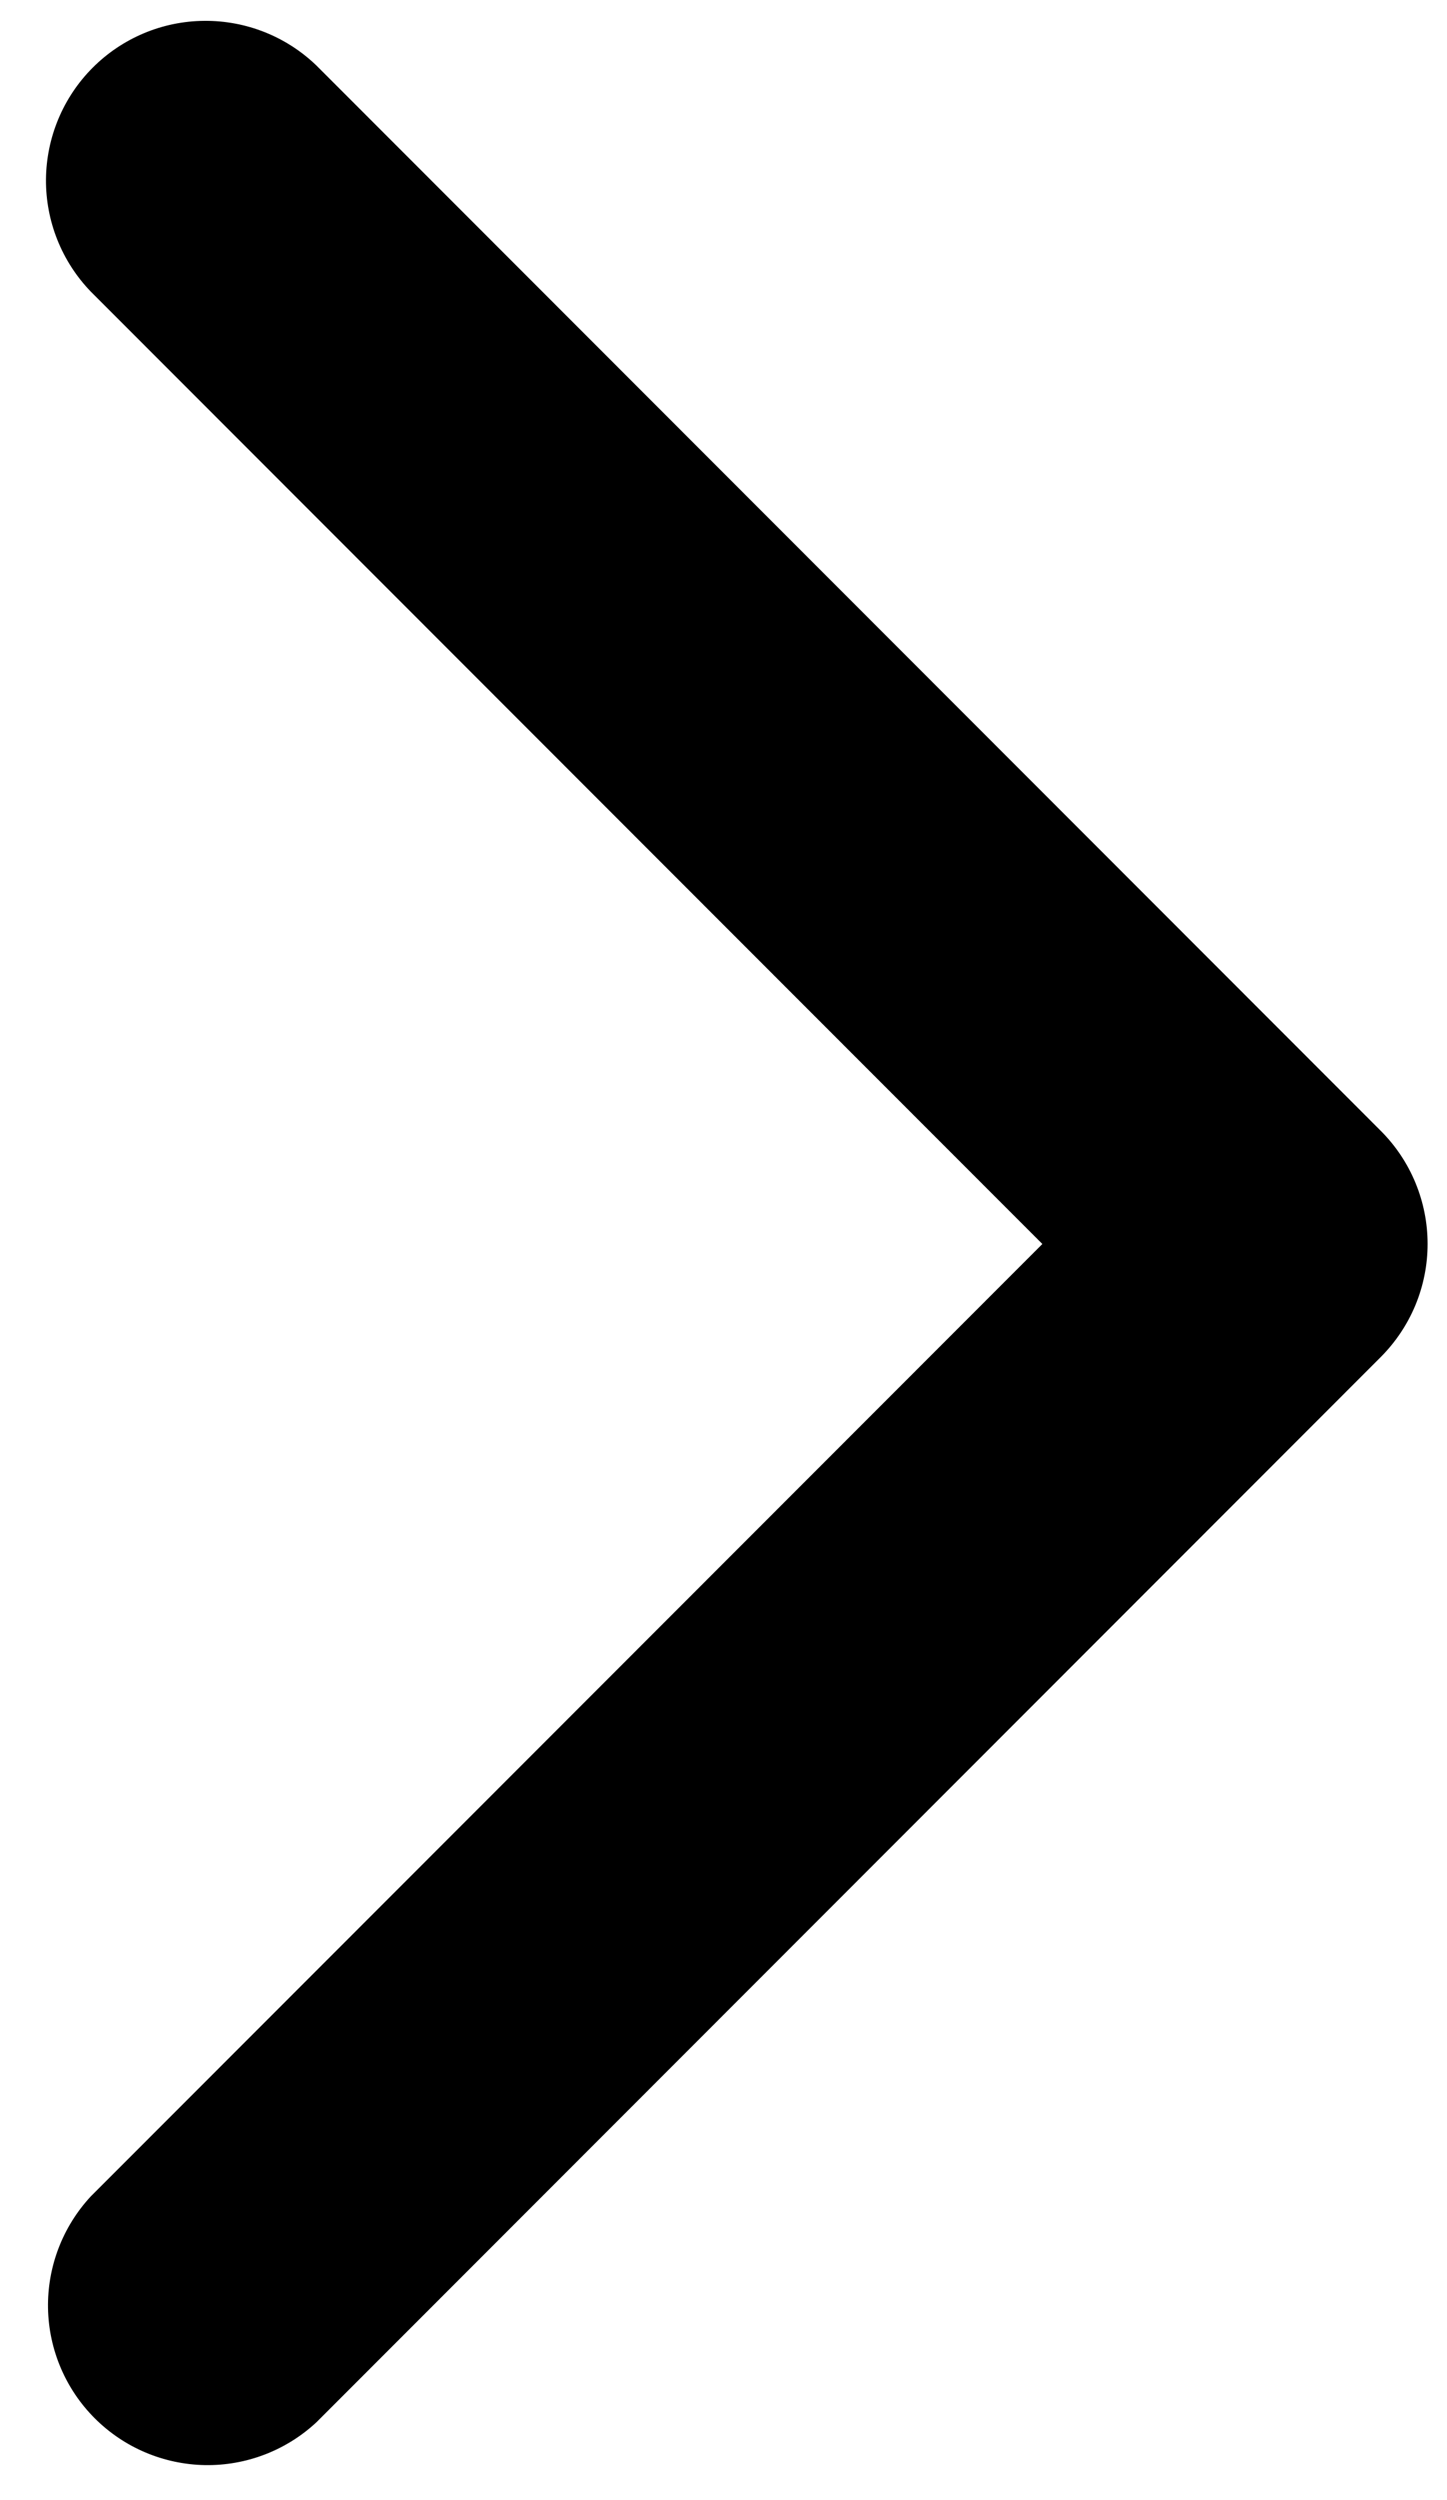
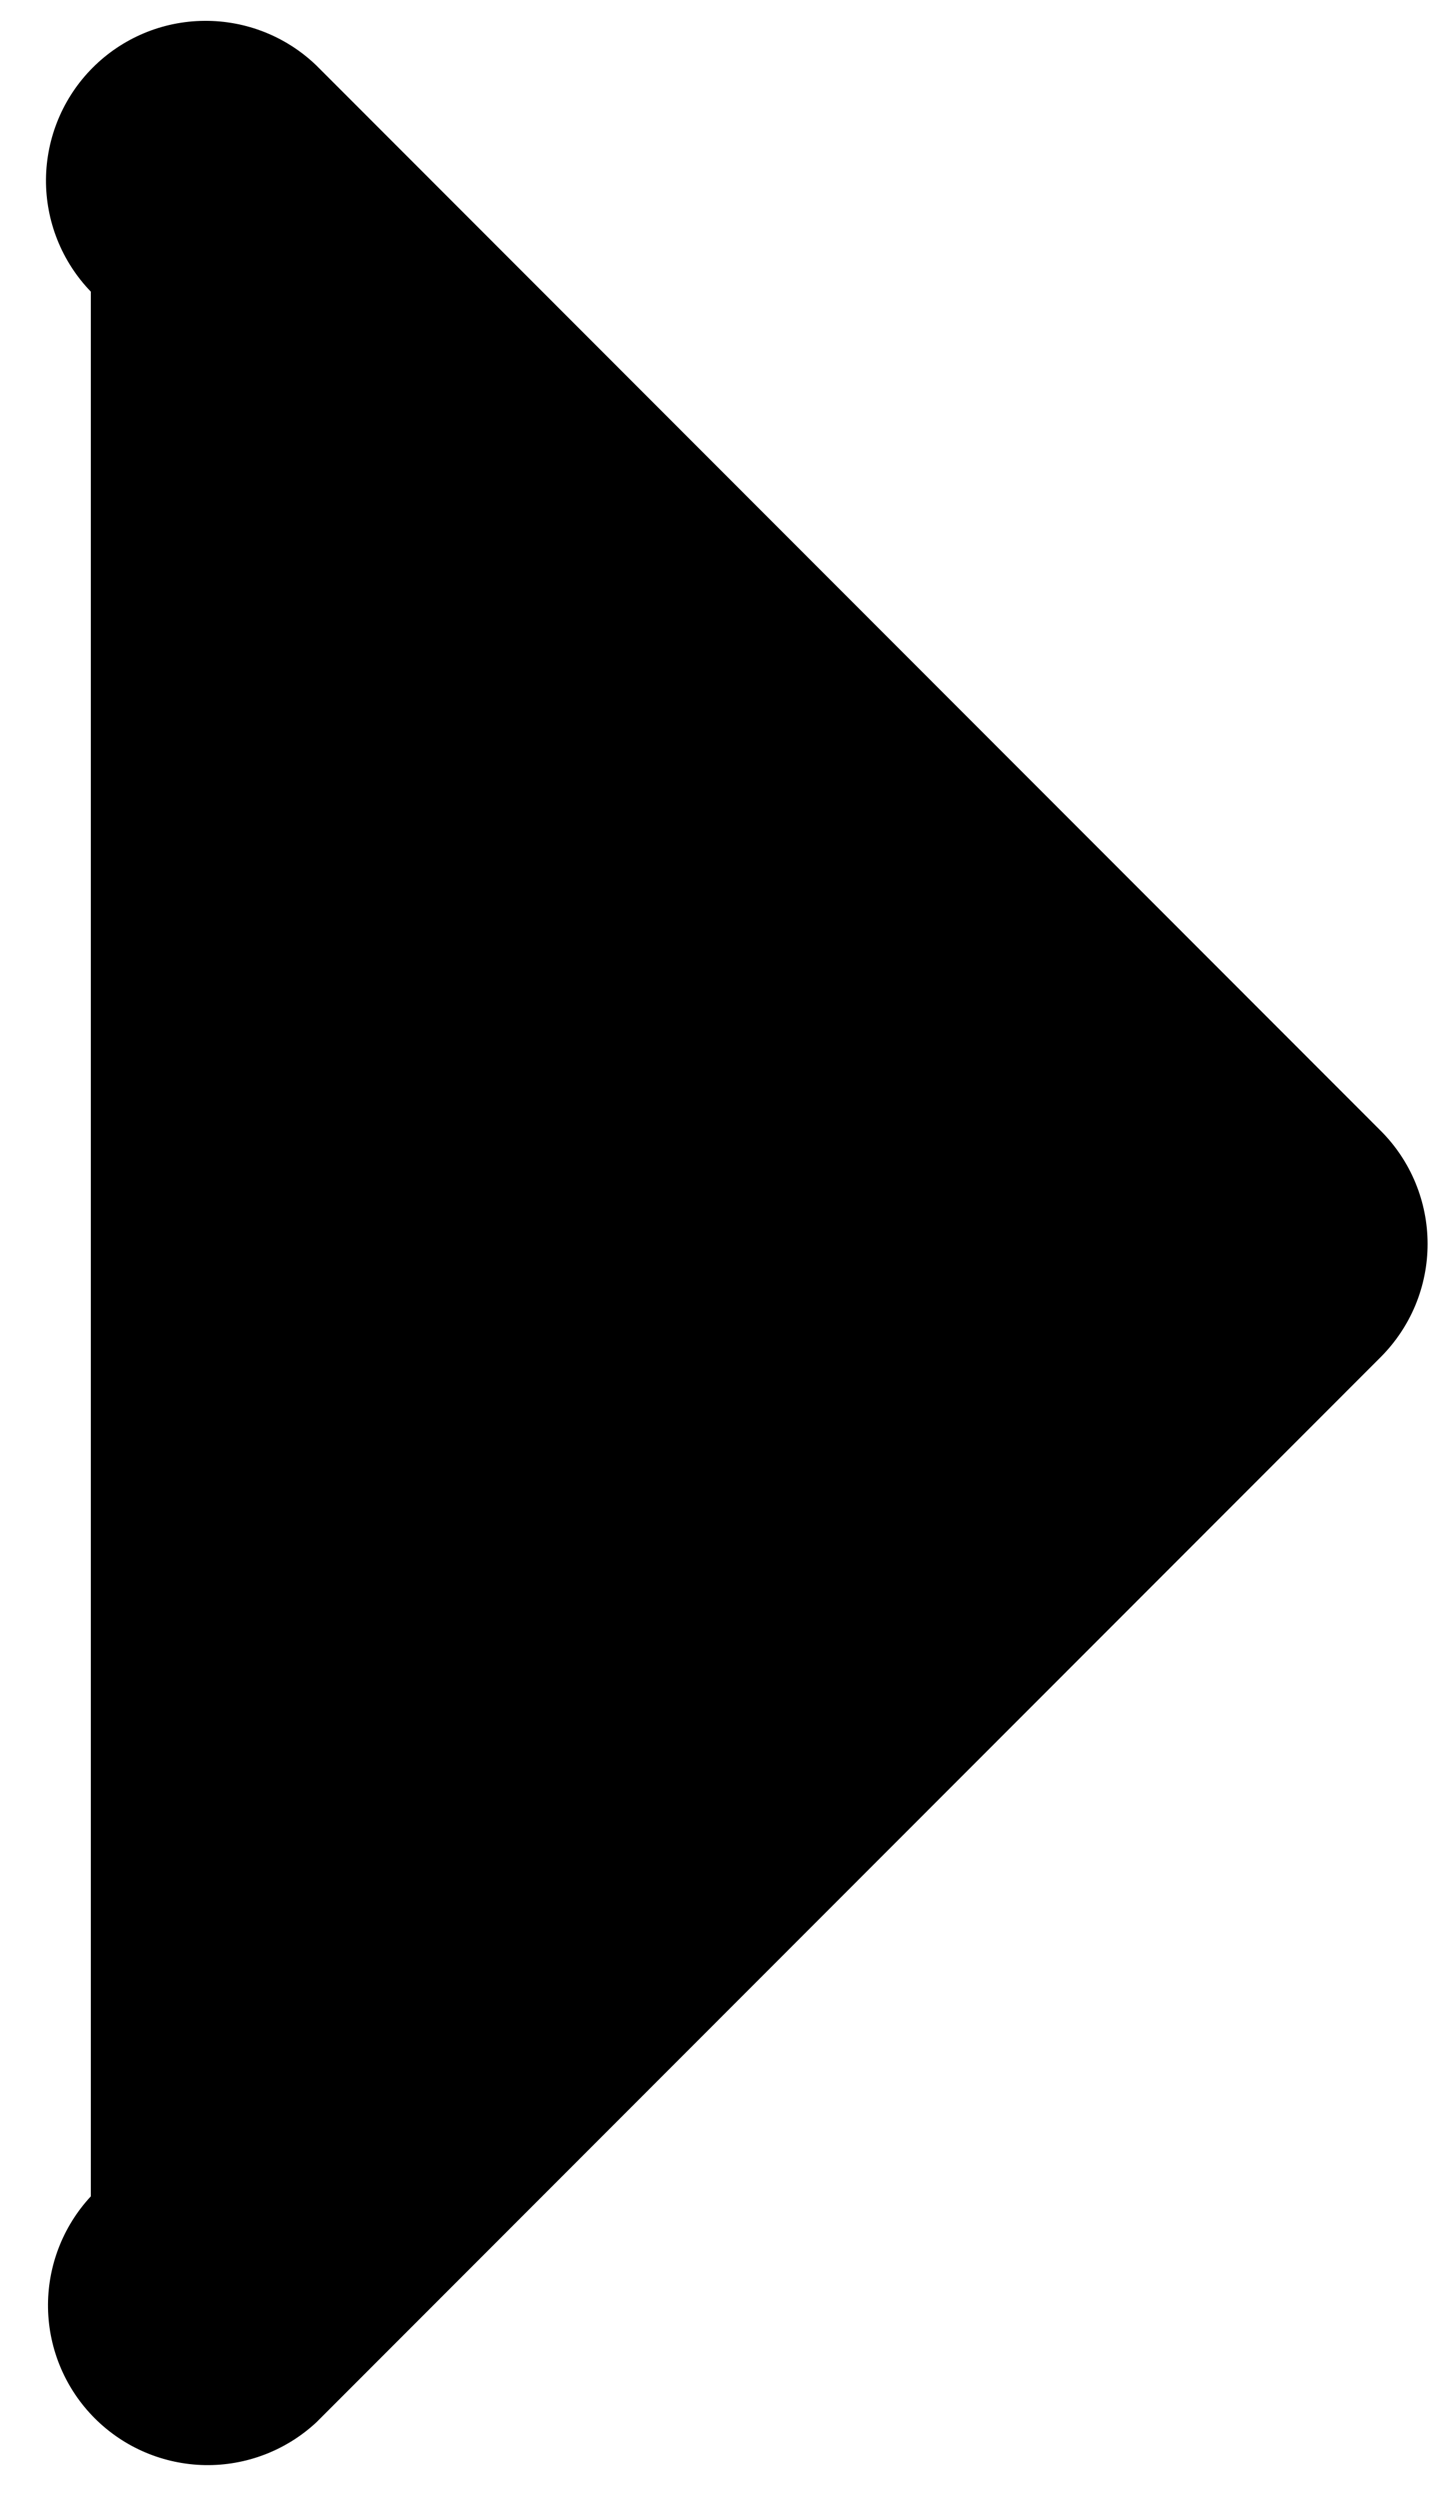
<svg xmlns="http://www.w3.org/2000/svg" width="22" height="38" viewBox="0 0 22 38" fill="none">
-   <path d="M1.381 33.383C0.953 33.844 0.719 34.453 0.73 35.082C0.741 35.711 0.996 36.312 1.441 36.757C1.886 37.202 2.486 37.456 3.114 37.468C3.743 37.479 4.352 37.245 4.812 36.816L20.994 20.625C21.219 20.399 21.398 20.131 21.52 19.837C21.642 19.542 21.705 19.226 21.705 18.907C21.705 18.588 21.642 18.272 21.52 17.977C21.398 17.682 21.219 17.414 20.994 17.189L4.812 0.997C4.354 0.555 3.741 0.311 3.104 0.317C2.468 0.322 1.859 0.578 1.409 1.029C0.96 1.479 0.705 2.088 0.699 2.725C0.694 3.362 0.939 3.975 1.381 4.433L15.848 18.908L1.381 33.383Z" fill="black" />
+   <path d="M1.381 33.383C0.953 33.844 0.719 34.453 0.73 35.082C0.741 35.711 0.996 36.312 1.441 36.757C1.886 37.202 2.486 37.456 3.114 37.468C3.743 37.479 4.352 37.245 4.812 36.816L20.994 20.625C21.219 20.399 21.398 20.131 21.52 19.837C21.642 19.542 21.705 19.226 21.705 18.907C21.705 18.588 21.642 18.272 21.52 17.977C21.398 17.682 21.219 17.414 20.994 17.189L4.812 0.997C4.354 0.555 3.741 0.311 3.104 0.317C2.468 0.322 1.859 0.578 1.409 1.029C0.96 1.479 0.705 2.088 0.699 2.725C0.694 3.362 0.939 3.975 1.381 4.433L1.381 33.383Z" fill="black" />
</svg>